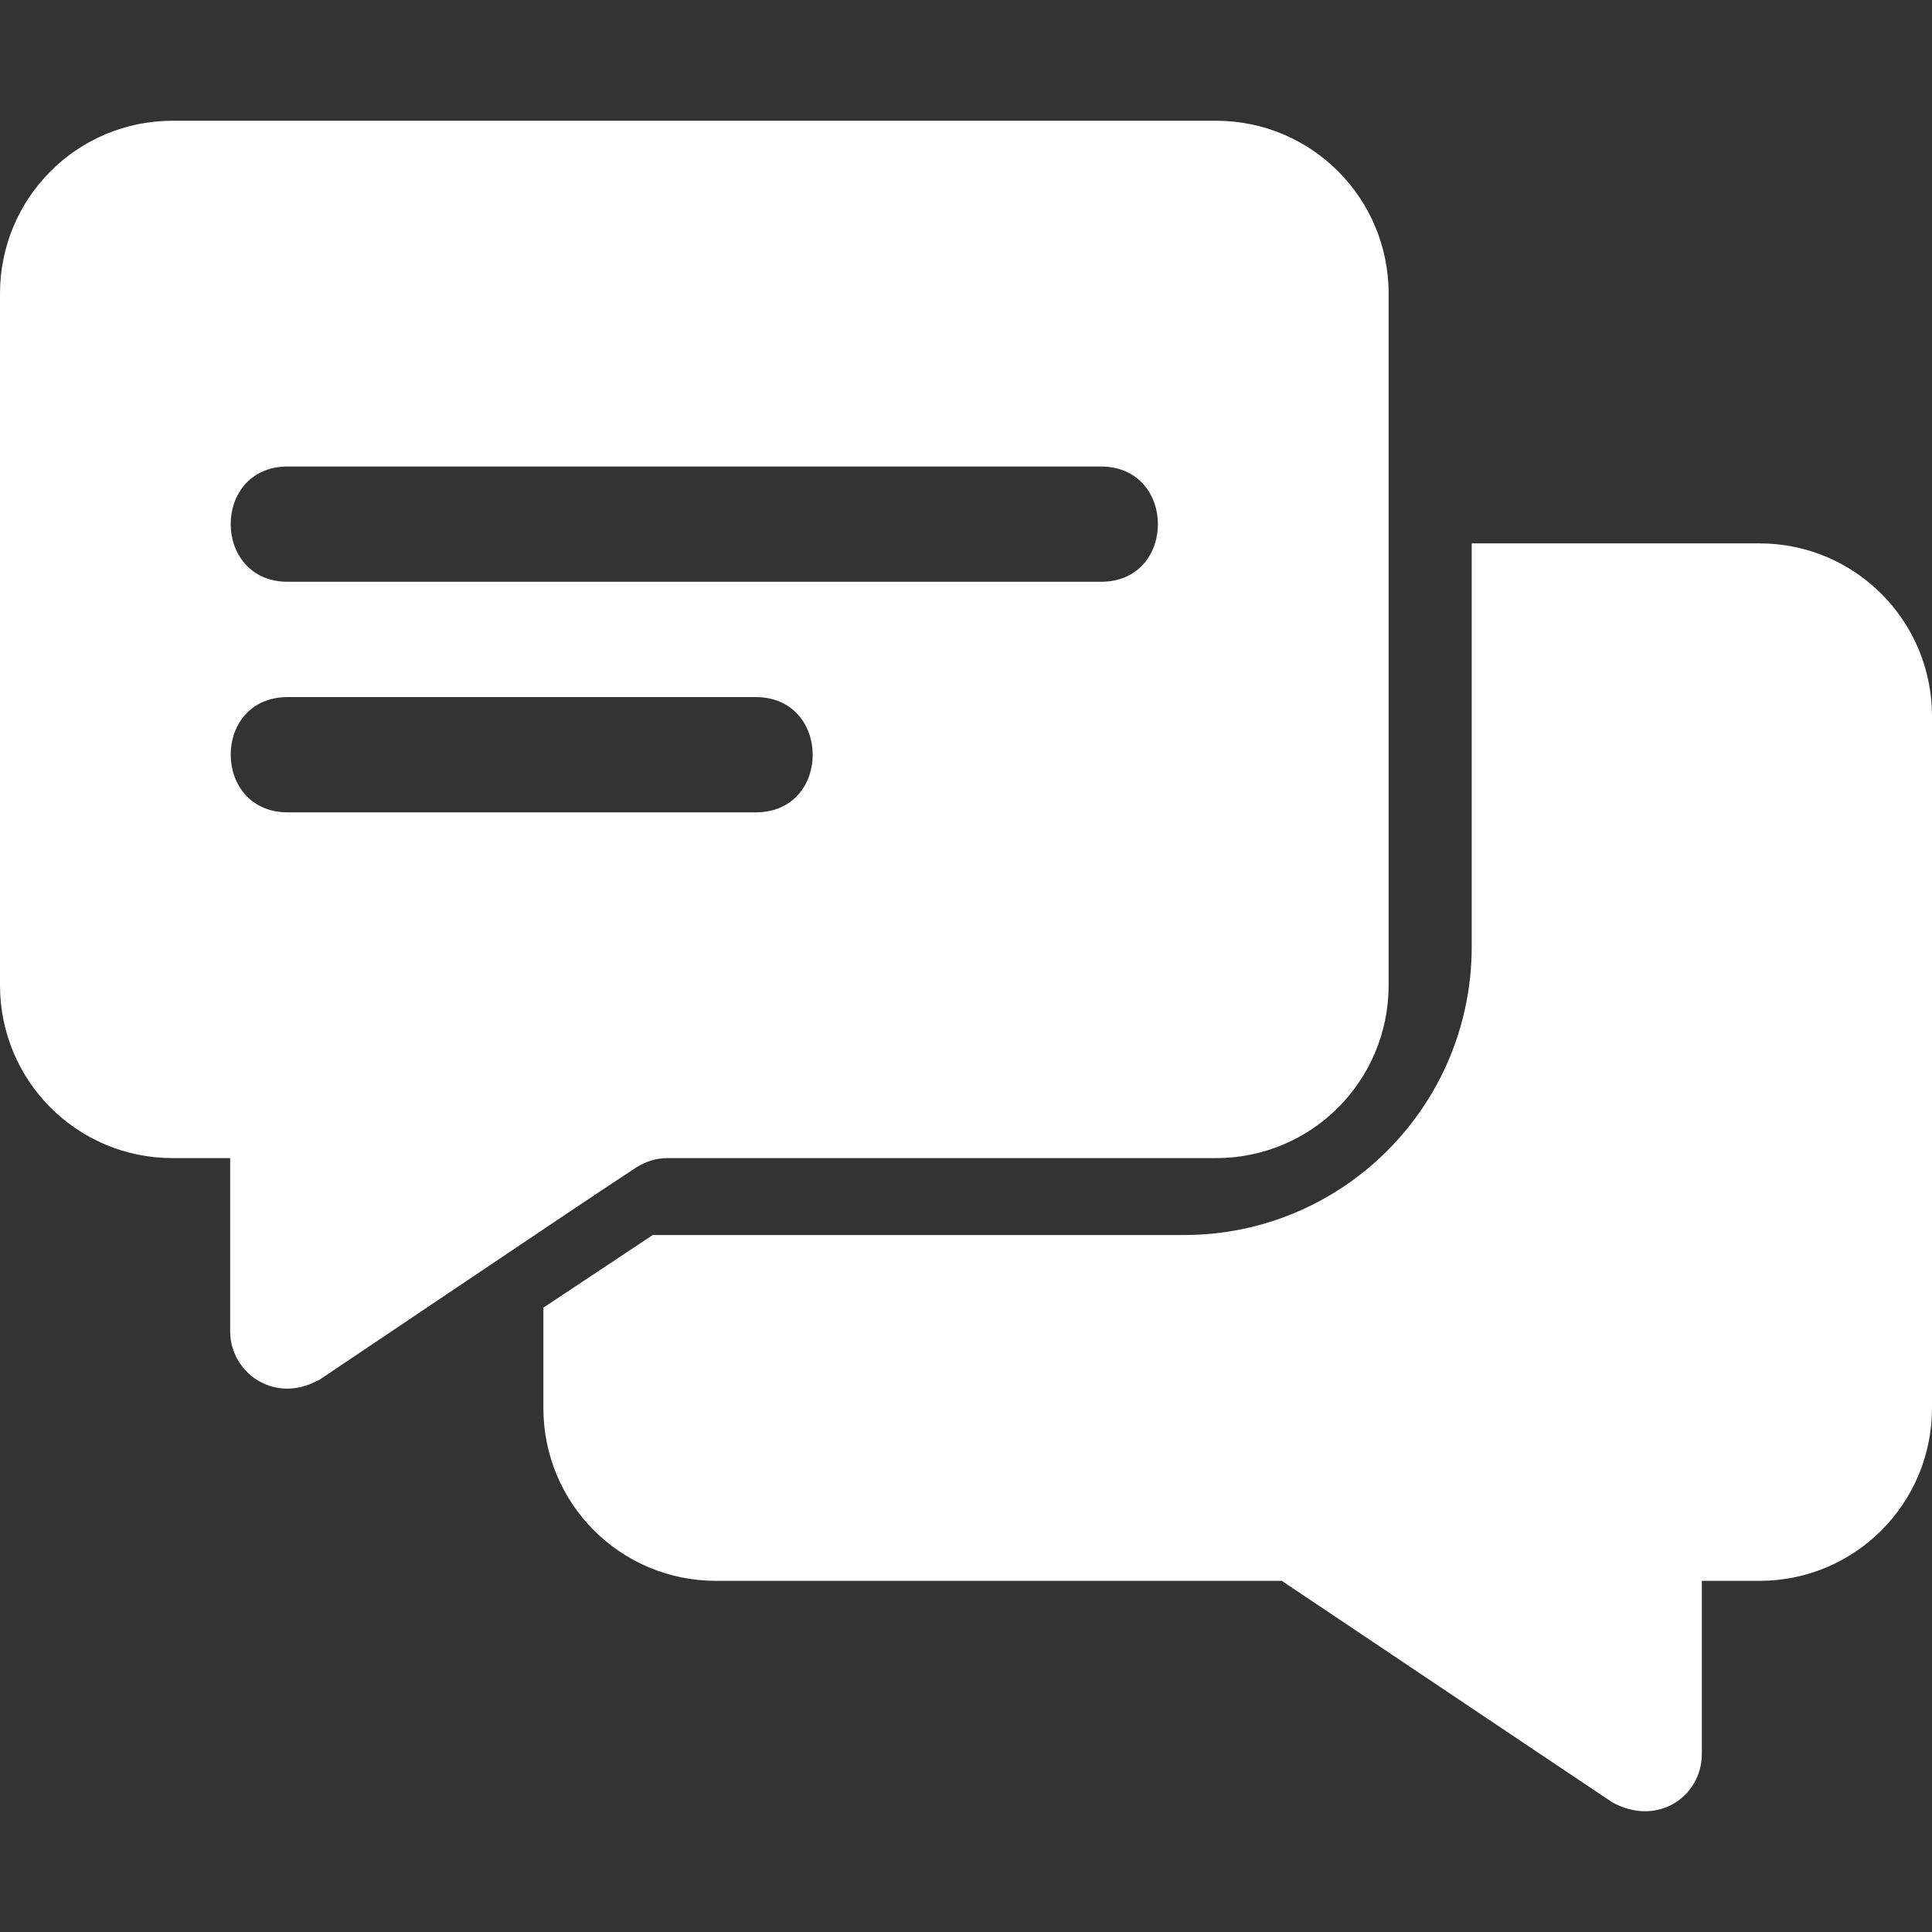
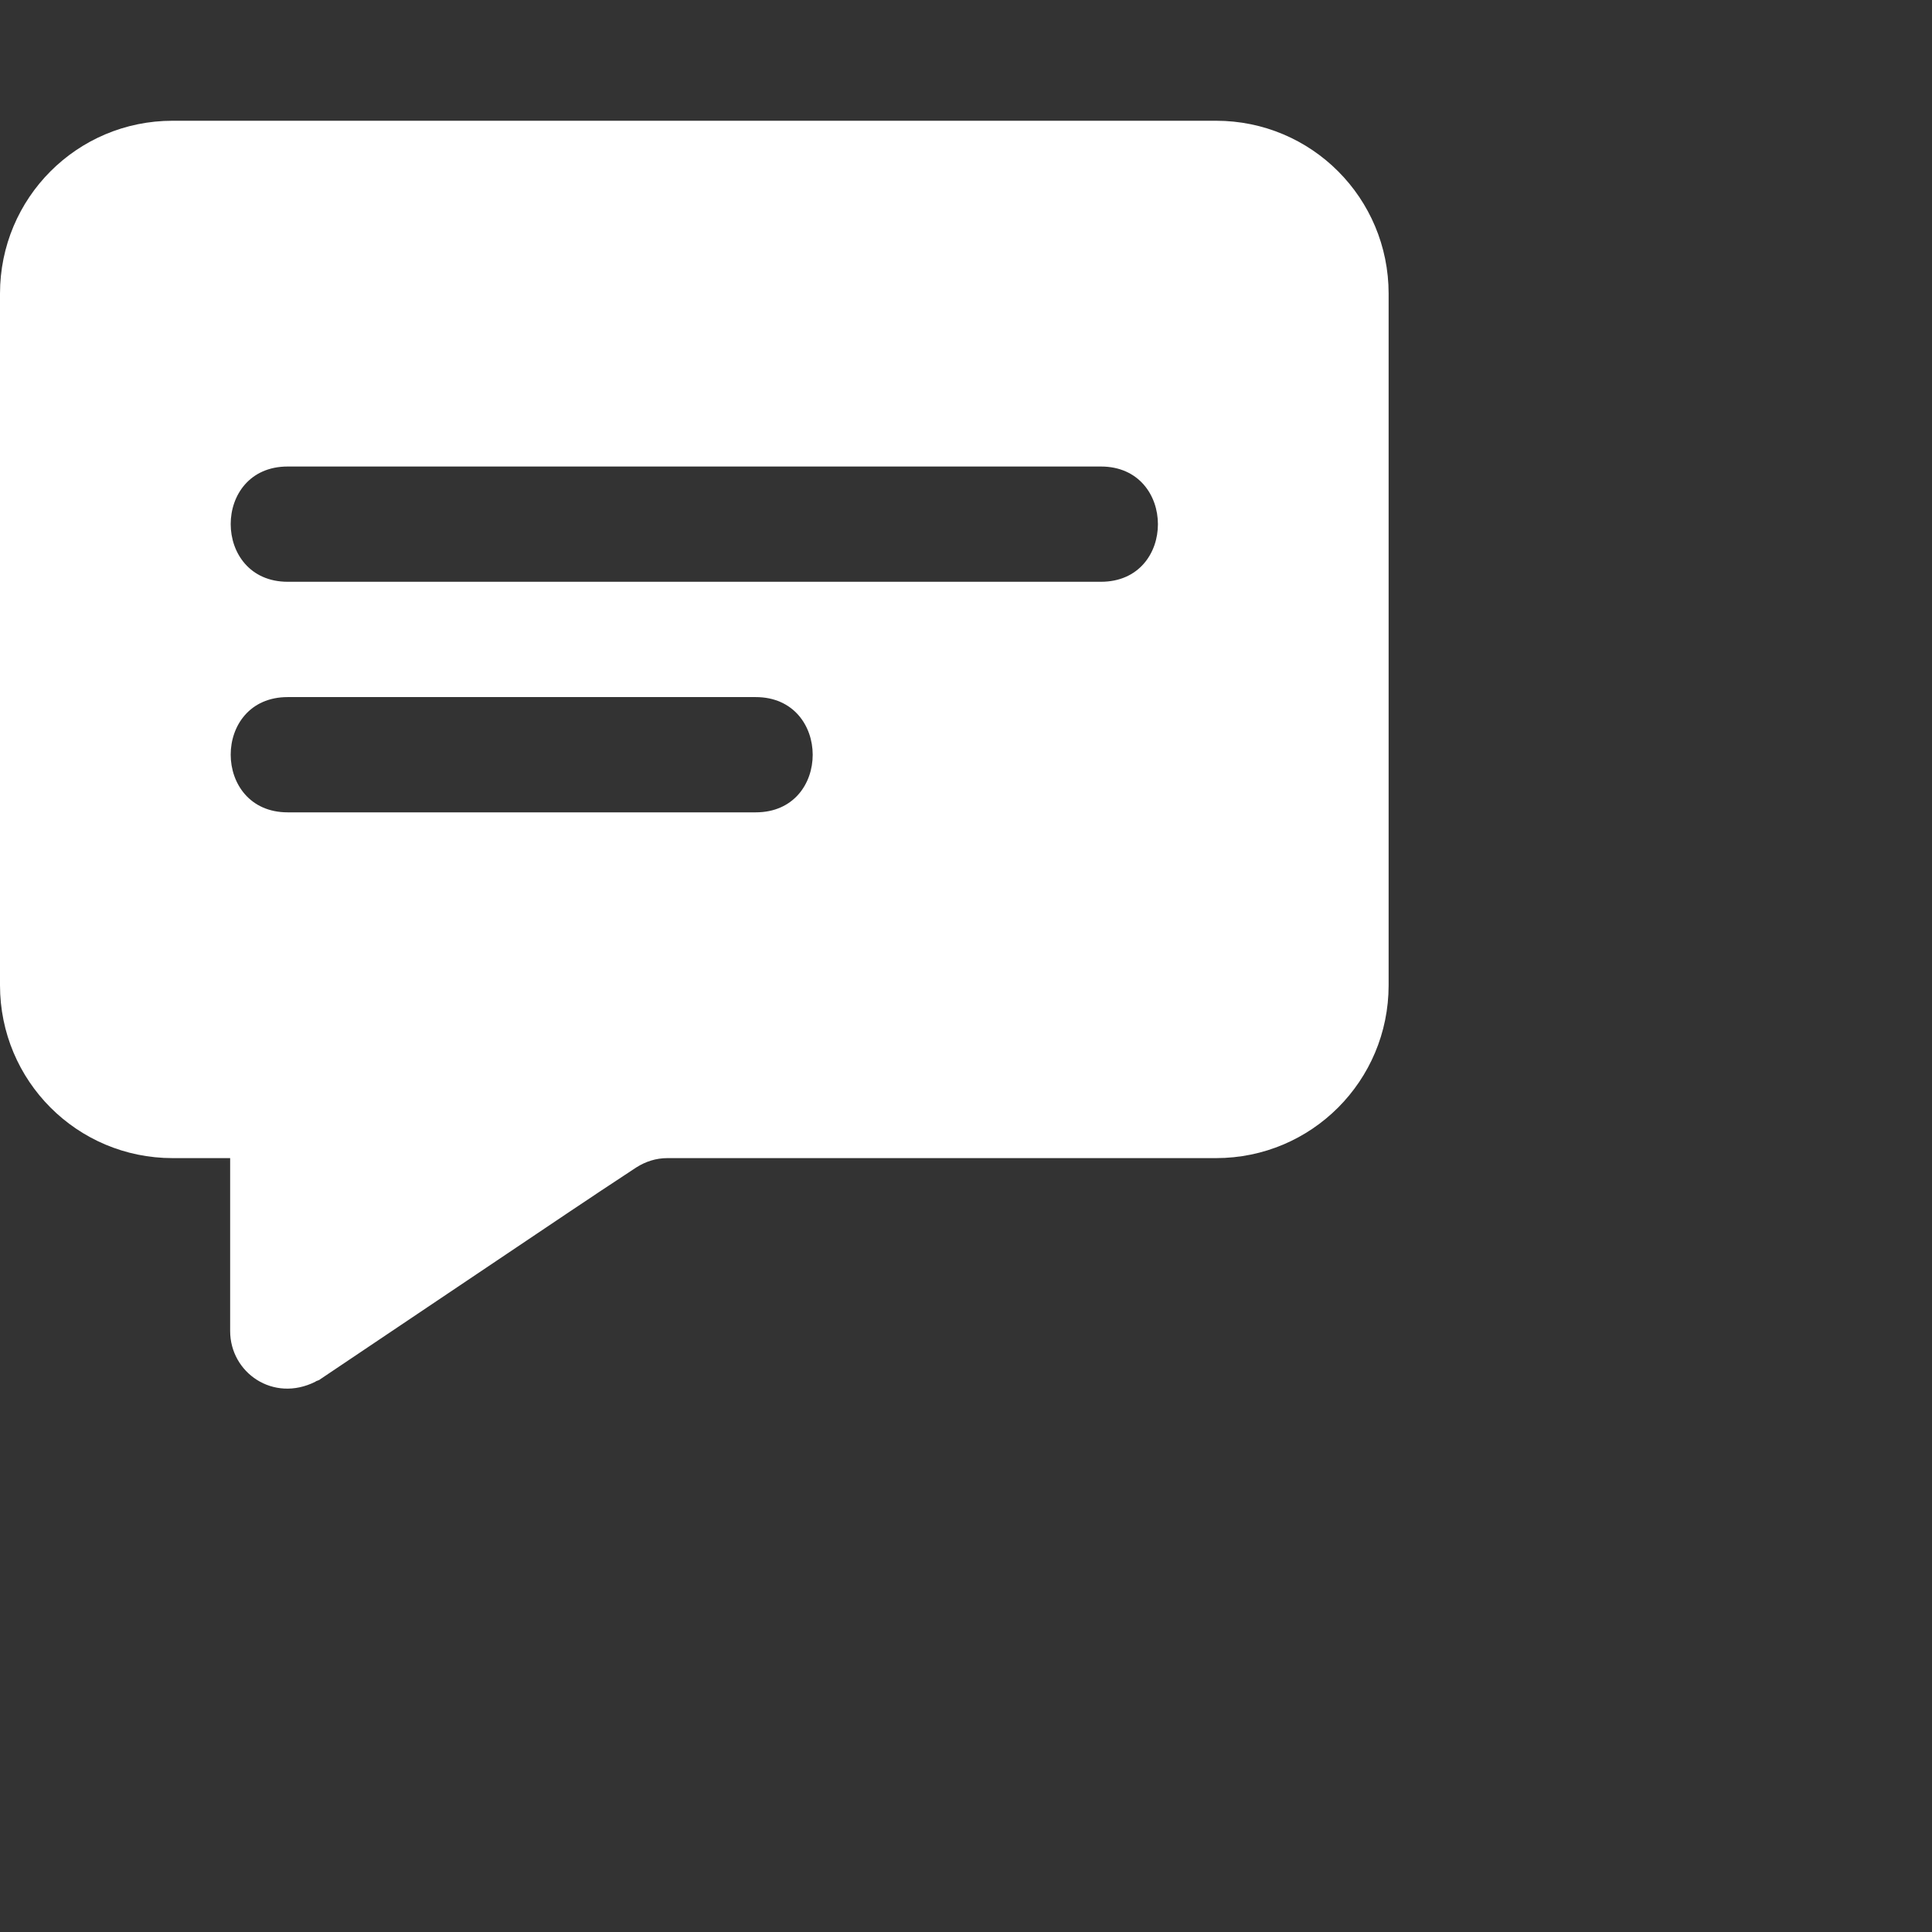
<svg xmlns="http://www.w3.org/2000/svg" width="32" height="32" viewBox="0 0 32 32" fill="none">
  <rect x="0" y="0" width="32" height="32" fill="#333333" stroke="none" />
  <path d="M20.141 2H2.859C1.277 2 0 3.279 0 4.864V16.318C0 17.903 1.277 19.182 2.859 19.182H3.812V22.046C3.812 22.735 4.525 23.235 5.223 22.886C5.242 22.867 5.28 22.867 5.299 22.848C10.542 19.326 9.367 20.111 10.541 19.335C10.693 19.239 10.865 19.182 11.055 19.182H20.141C21.723 19.182 23 17.903 23 16.318V4.864C23 3.279 21.723 2 20.141 2ZM12.517 13.455H4.765C3.509 13.455 3.504 11.546 4.765 11.546H12.517C13.773 11.546 13.778 13.455 12.517 13.455ZM18.235 9.636H4.765C3.509 9.636 3.504 7.727 4.765 7.727H18.235C19.491 7.727 19.496 9.636 18.235 9.636Z" fill="white" />
-   <path d="M29.141 9H24.376V15.683C24.376 18.318 22.241 20.456 19.61 20.456H10.811L9 21.659V23.32C9 24.905 10.277 26.184 11.859 26.184H21.231L26.701 29.85C27.448 30.265 28.188 29.76 28.188 29.048V26.184H29.141C30.723 26.184 32 24.905 32 23.32V11.864C32 10.279 30.723 9 29.141 9Z" fill="white" />
</svg>